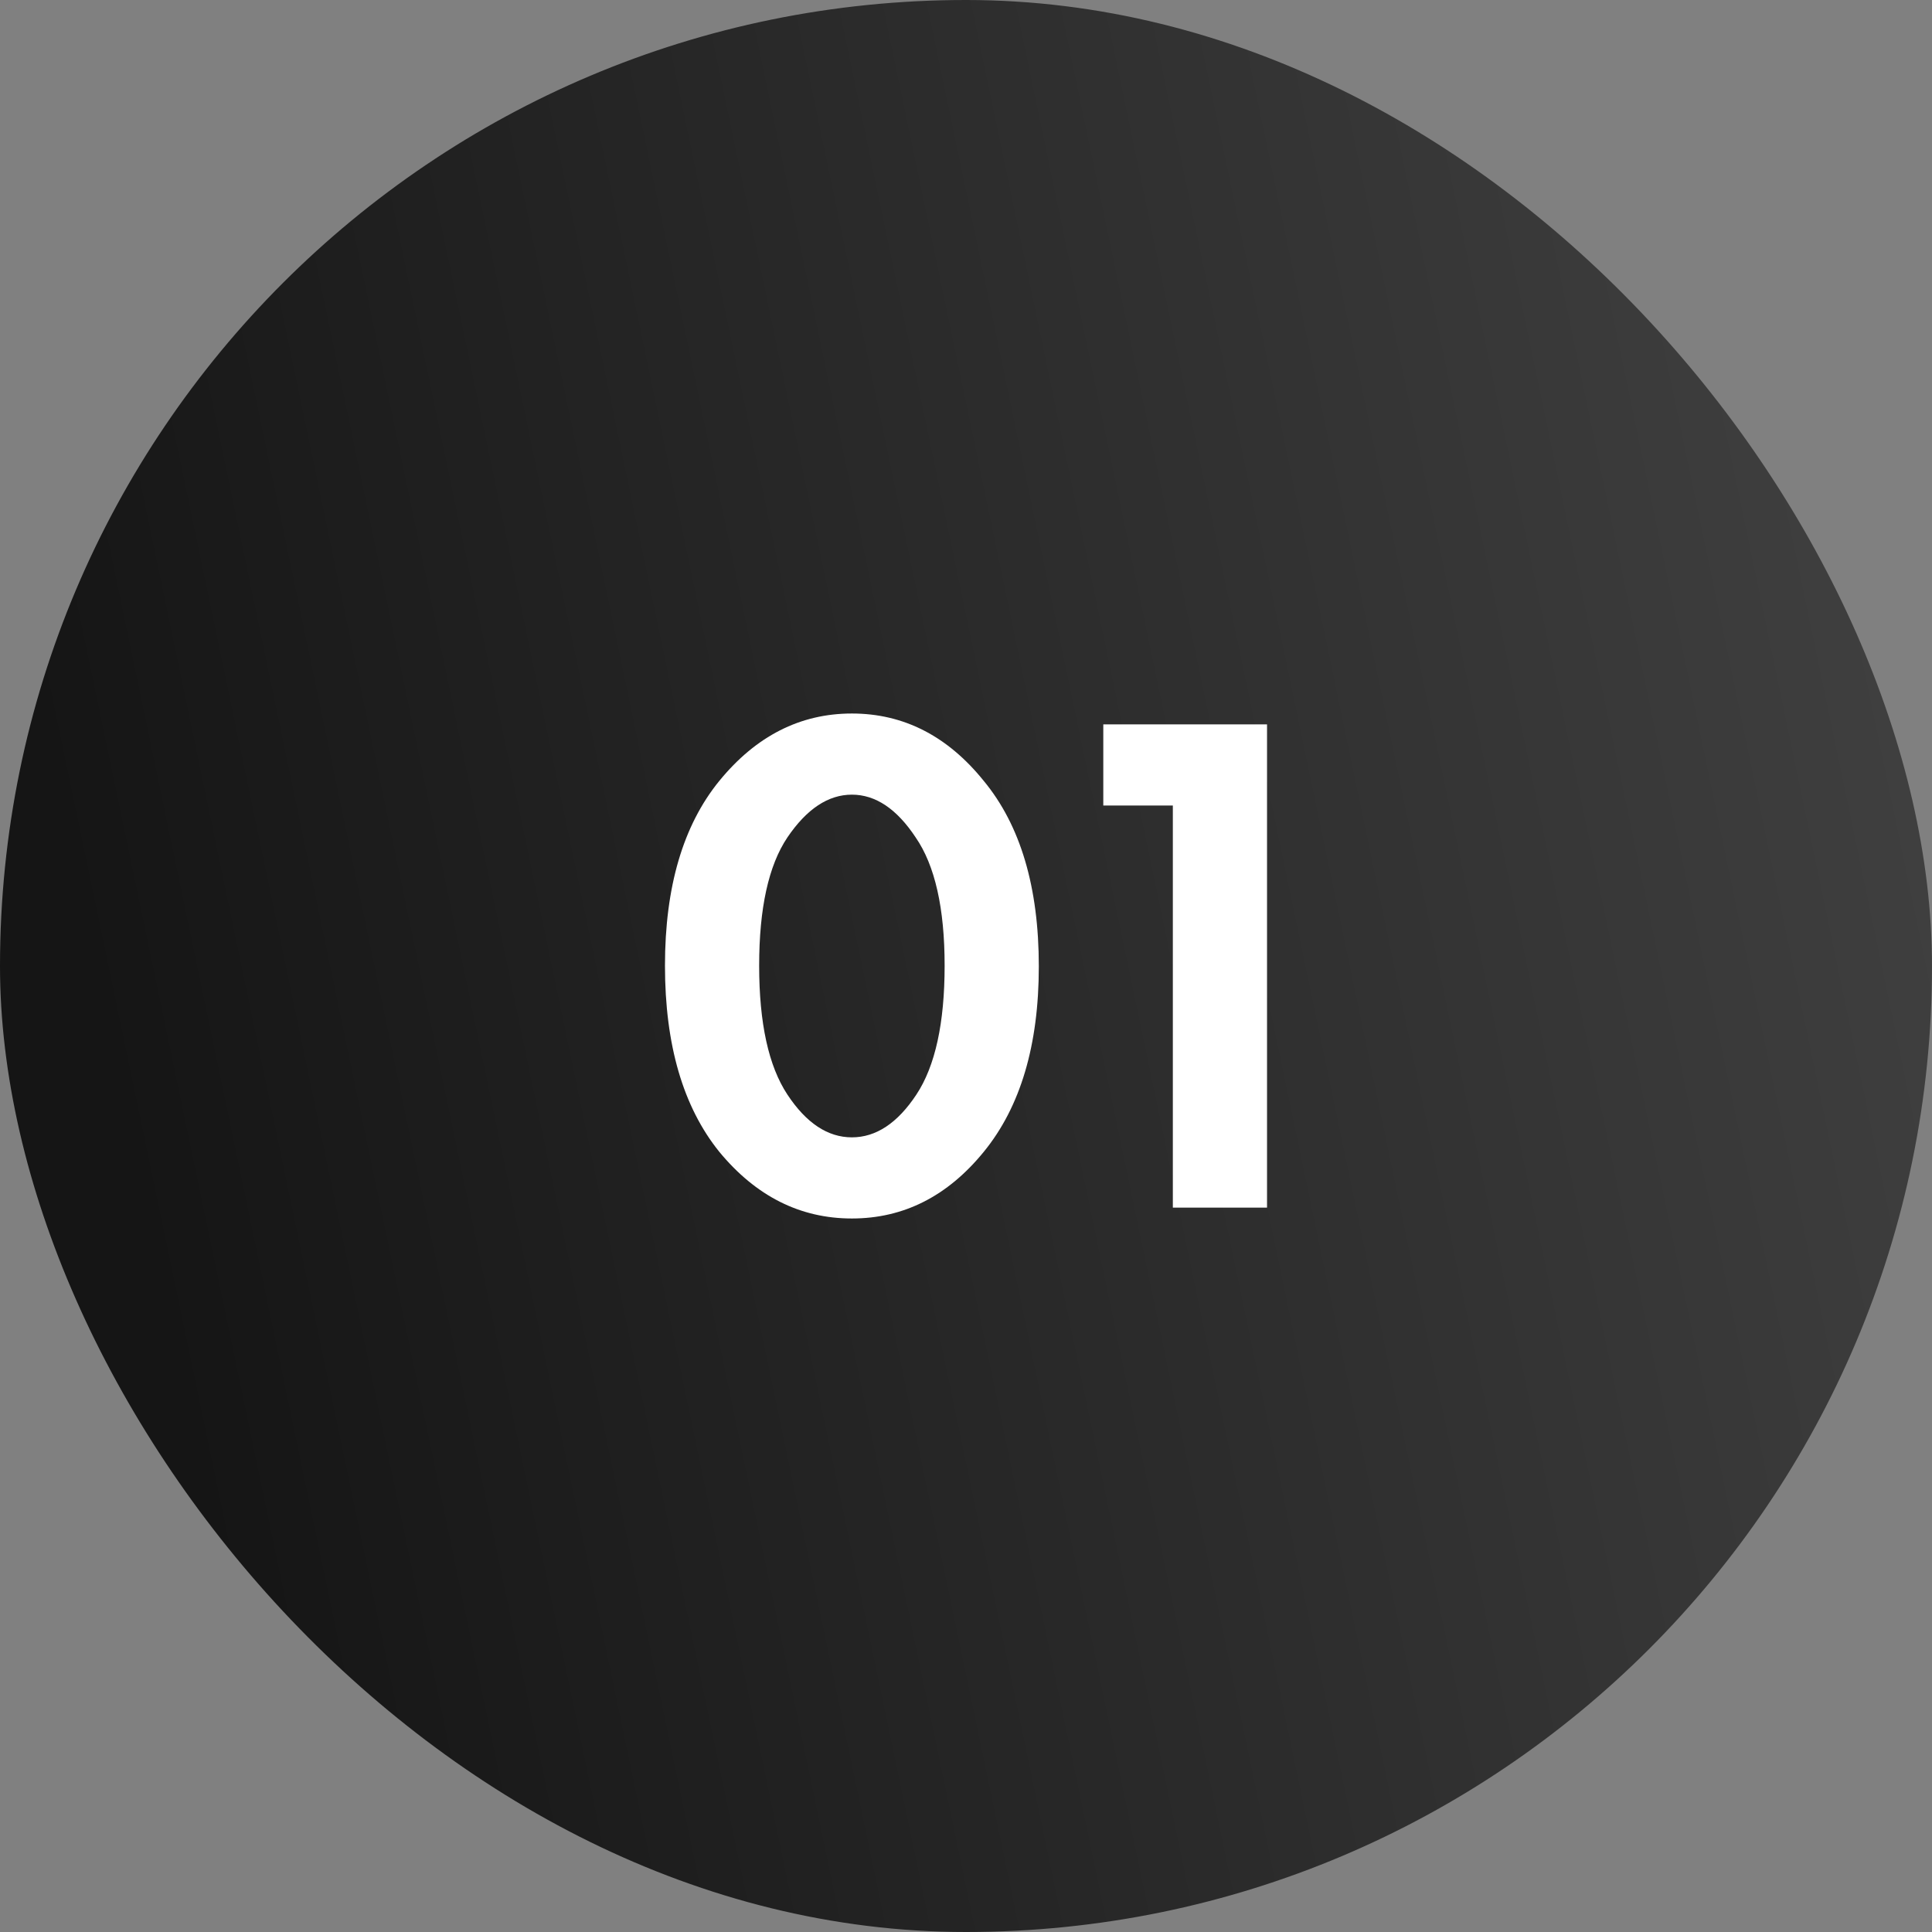
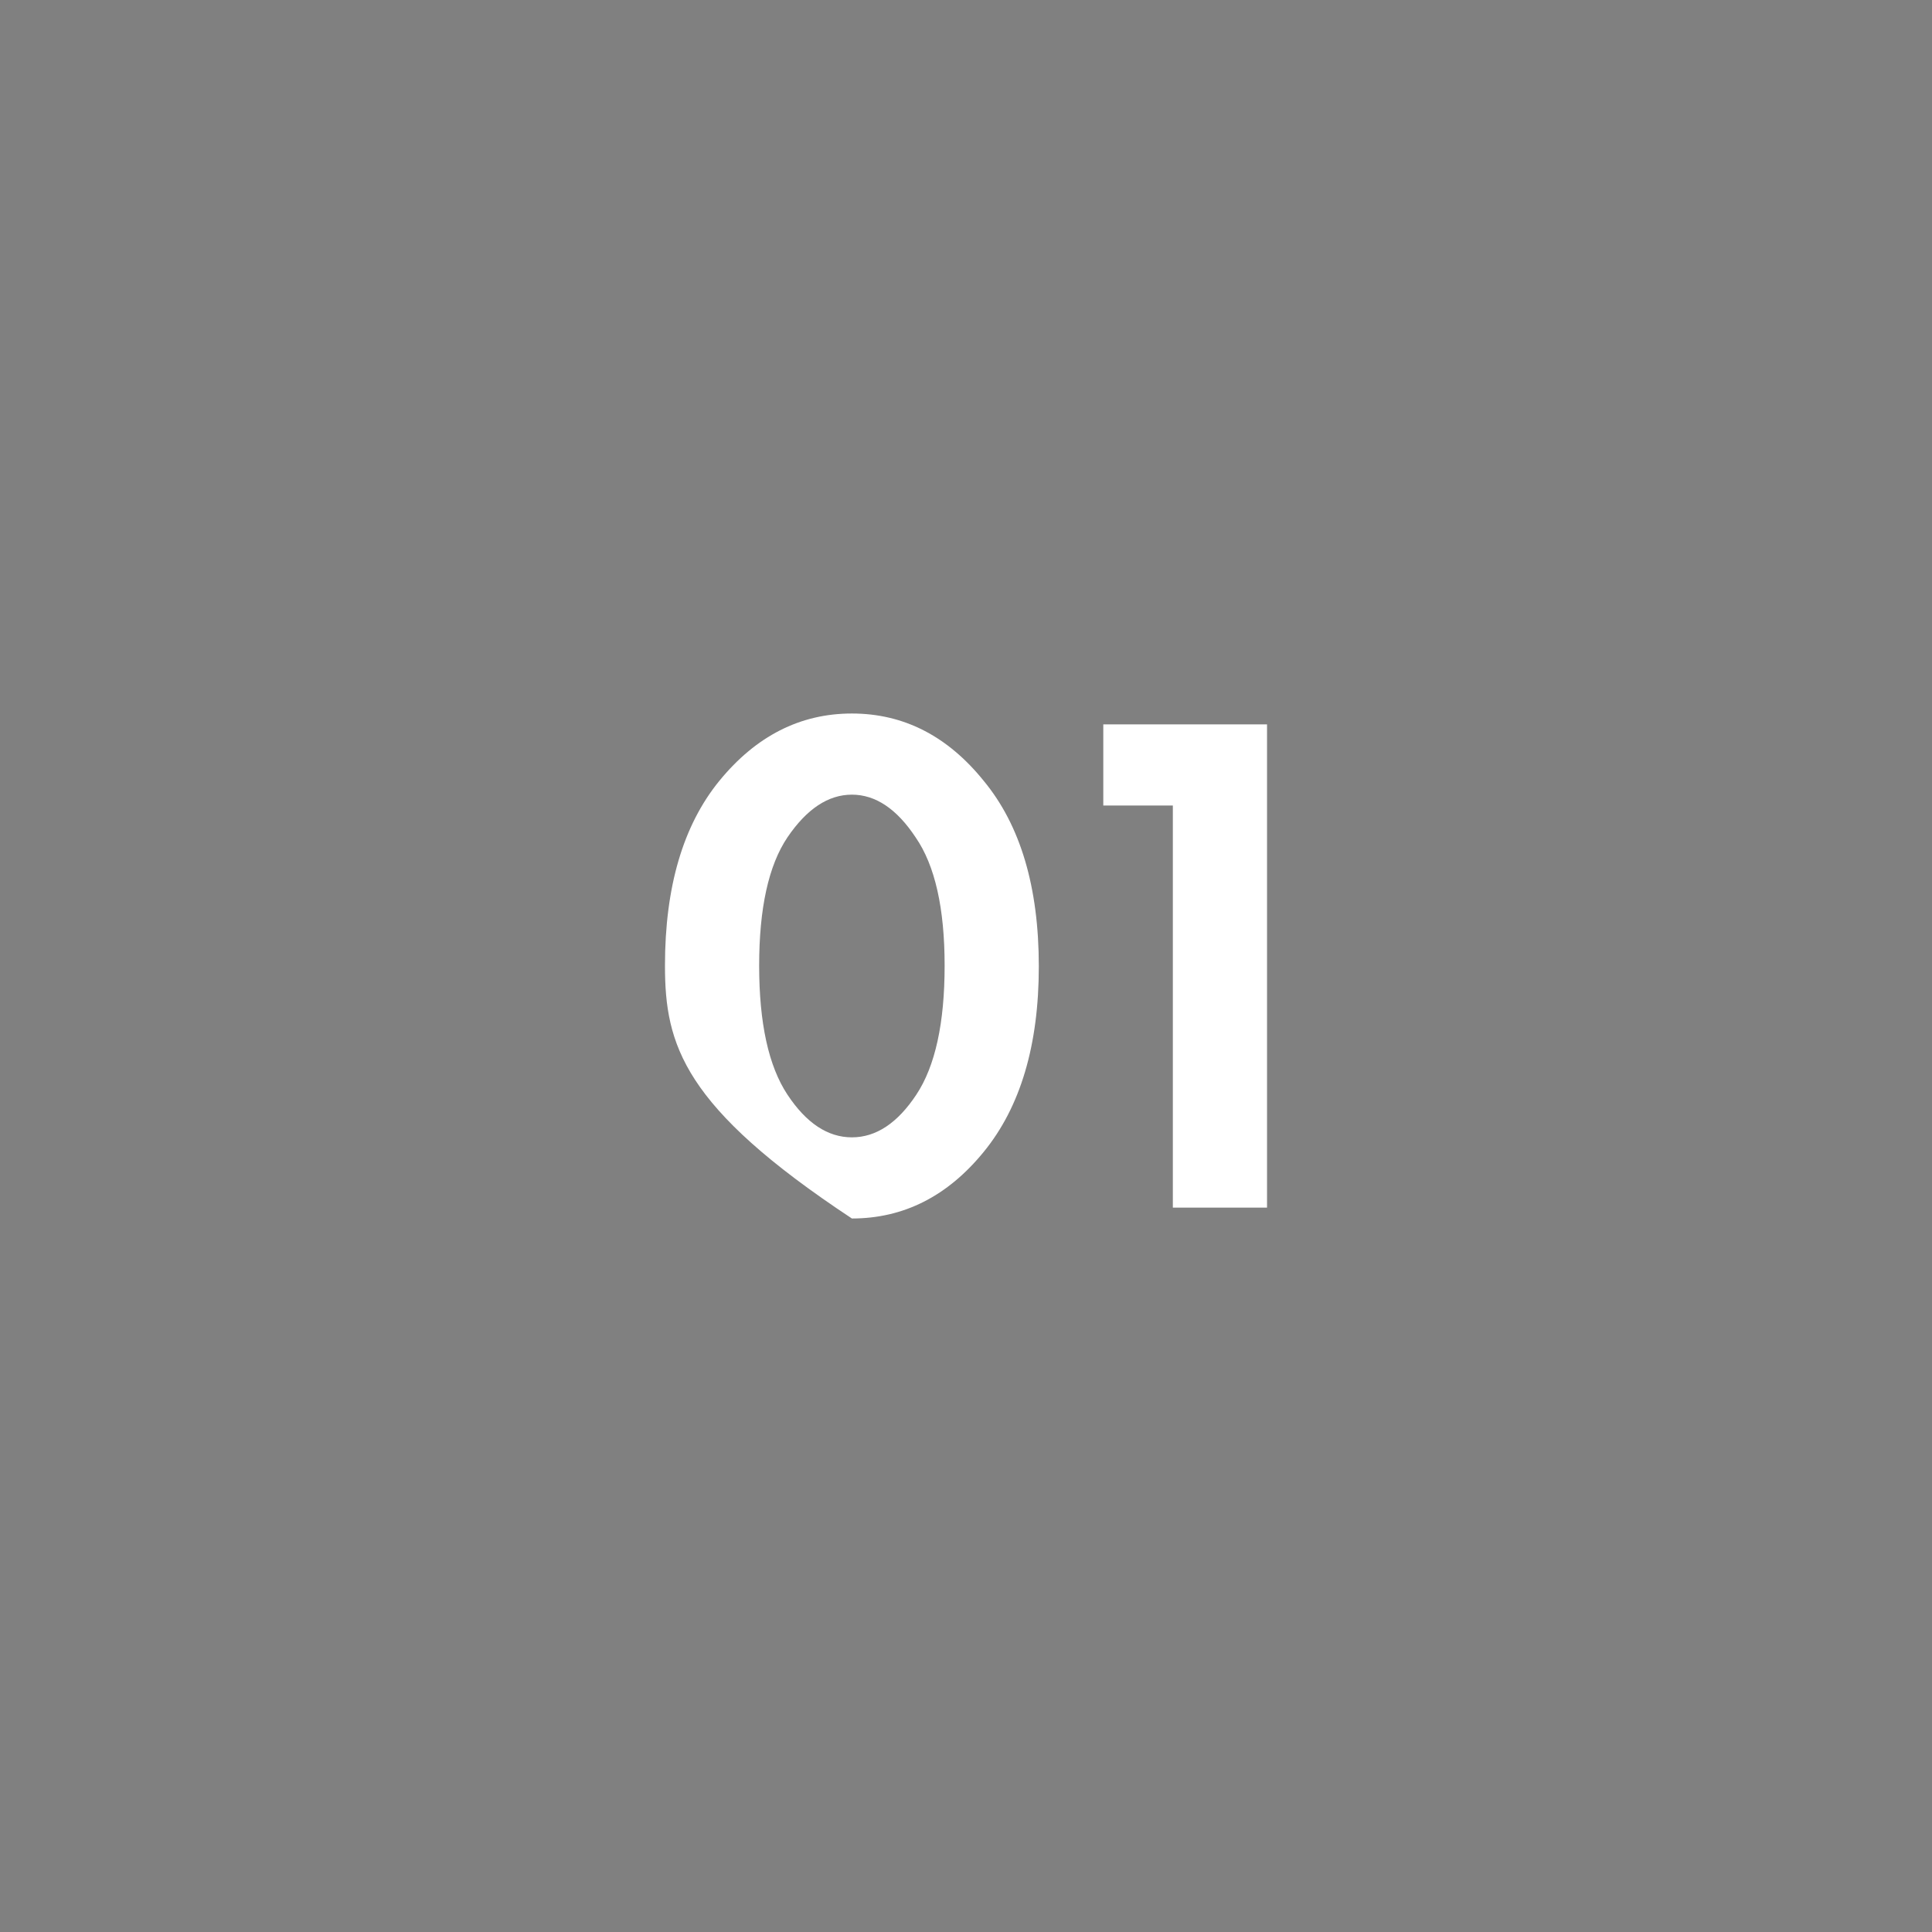
<svg xmlns="http://www.w3.org/2000/svg" width="80" height="80" viewBox="0 0 80 80" fill="none">
  <rect x="0" y="0" width="80" height="80" fill="#808080" stroke="none" />
-   <rect width="80" height="80" rx="40" fill="url(#paint0_linear_335_24)" />
-   <path d="M40.735 47.695C39.235 49.535 37.415 50.455 35.275 50.455C33.135 50.455 31.305 49.535 29.785 47.695C28.285 45.835 27.535 43.265 27.535 39.985C27.535 36.725 28.285 34.175 29.785 32.335C31.305 30.475 33.135 29.545 35.275 29.545C37.415 29.545 39.235 30.475 40.735 32.335C42.255 34.175 43.015 36.735 43.015 40.015C43.015 43.275 42.255 45.835 40.735 47.695ZM37.915 34.675C37.135 33.495 36.255 32.905 35.275 32.905C34.295 32.905 33.405 33.495 32.605 34.675C31.825 35.835 31.435 37.605 31.435 39.985C31.435 42.365 31.825 44.145 32.605 45.325C33.385 46.505 34.275 47.095 35.275 47.095C36.275 47.095 37.165 46.505 37.945 45.325C38.725 44.145 39.115 42.365 39.115 39.985C39.115 37.605 38.715 35.835 37.915 34.675Z" fill="white" />
+   <path d="M40.735 47.695C39.235 49.535 37.415 50.455 35.275 50.455C28.285 45.835 27.535 43.265 27.535 39.985C27.535 36.725 28.285 34.175 29.785 32.335C31.305 30.475 33.135 29.545 35.275 29.545C37.415 29.545 39.235 30.475 40.735 32.335C42.255 34.175 43.015 36.735 43.015 40.015C43.015 43.275 42.255 45.835 40.735 47.695ZM37.915 34.675C37.135 33.495 36.255 32.905 35.275 32.905C34.295 32.905 33.405 33.495 32.605 34.675C31.825 35.835 31.435 37.605 31.435 39.985C31.435 42.365 31.825 44.145 32.605 45.325C33.385 46.505 34.275 47.095 35.275 47.095C36.275 47.095 37.165 46.505 37.945 45.325C38.725 44.145 39.115 42.365 39.115 39.985C39.115 37.605 38.715 35.835 37.915 34.675Z" fill="white" />
  <path d="M48.565 50.005V33.355H45.685V29.995H52.465V50.005H48.565Z" fill="white" />
  <defs>
    <linearGradient id="paint0_linear_335_24" x1="8.345" y1="62.792" x2="89.242" y2="45.873" gradientUnits="userSpaceOnUse">
      <stop stop-color="#151515" />
      <stop offset="0" stop-color="#151515" />
      <stop offset="1" stop-color="#434343" />
    </linearGradient>
  </defs>
</svg>